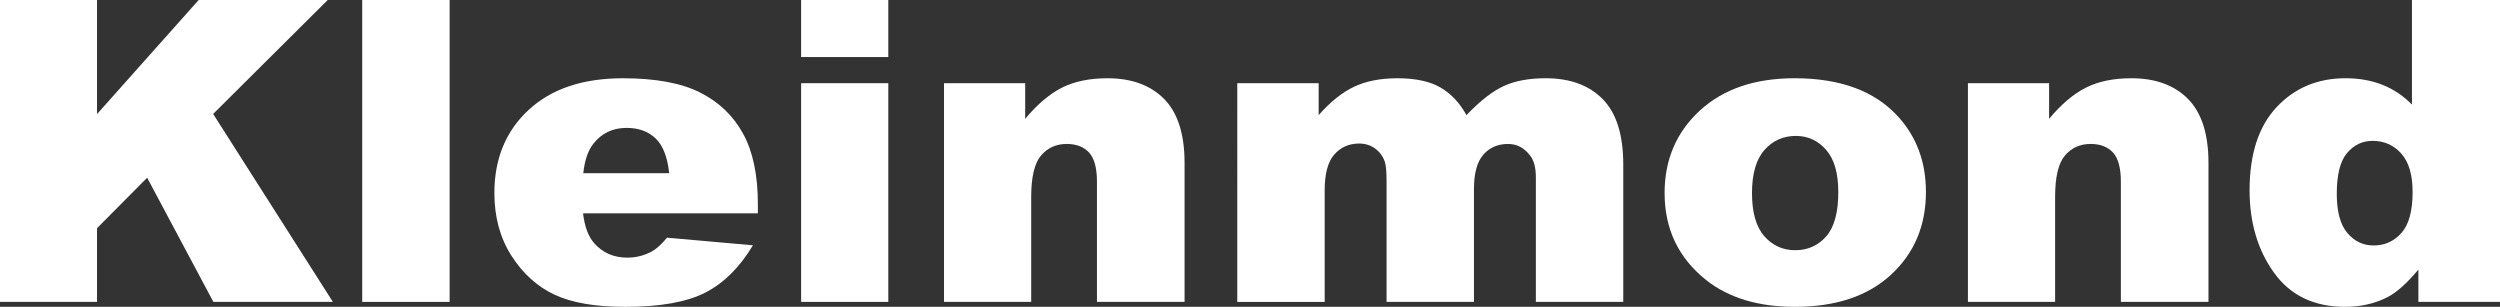
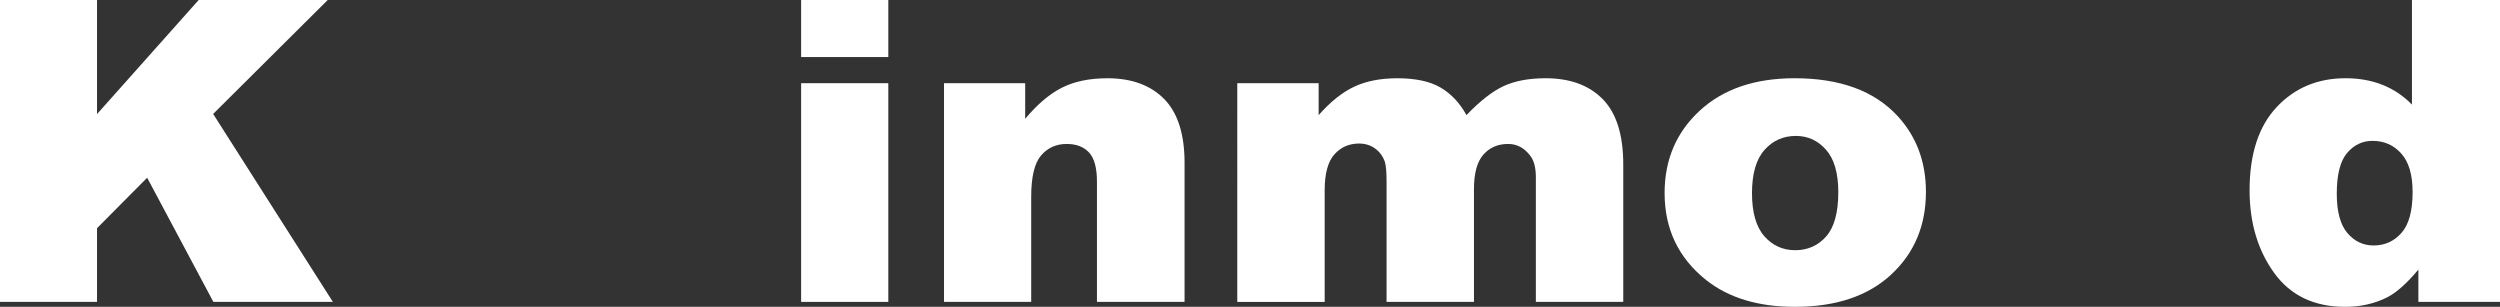
<svg xmlns="http://www.w3.org/2000/svg" id="_레이어_2" data-name="레이어 2" viewBox="0 0 1417.38 173.96">
  <rect x="0" y="0" width="1417.38" height="173.96" fill="#333333" stroke="none" />
  <defs>
    <style>
      .cls-1 {
        fill: #fff;
        stroke-width: 0px;
      }
    </style>
  </defs>
  <g id="_레이어_1-2" data-name="레이어 1">
    <g>
      <path class="cls-1" d="m0,0h55.01v64.68L112.64,0h73.17l-64.97,64.6,67.88,106.55h-67.75l-37.54-70.39-28.42,28.62v41.77H0V0Z" />
-       <path class="cls-1" d="m205.36,0h49.55v171.16h-49.55V0Z" />
-       <path class="cls-1" d="m429.67,120.96h-99.1c.89,7.63,3.04,13.31,6.44,17.05,4.78,5.37,11.01,8.06,18.7,8.06,4.86,0,9.47-1.17,13.84-3.5,2.67-1.48,5.54-4.09,8.62-7.82l48.7,4.32c-7.45,12.45-16.44,21.39-26.96,26.79-10.53,5.41-25.62,8.11-45.3,8.11-17.08,0-30.52-2.32-40.32-6.95-9.8-4.63-17.91-11.99-24.35-22.07-6.44-10.08-9.65-21.93-9.65-35.55,0-19.38,6.46-35.06,19.37-47.05,12.91-11.99,30.74-17.98,53.5-17.98,18.46,0,33.03,2.69,43.72,8.06,10.69,5.37,18.82,13.15,24.41,23.35,5.59,10.2,8.38,23.47,8.38,39.81v5.37Zm-50.28-22.77c-.97-9.18-3.54-15.76-7.71-19.73-4.17-3.97-9.65-5.95-16.46-5.95-7.85,0-14.13,3-18.82,8.99-3,3.74-4.9,9.3-5.71,16.7h48.7Z" />
      <path class="cls-1" d="m454.2,0h49.43v32.34h-49.43V0Zm0,47.17h49.43v123.99h-49.43V47.17Z" />
      <path class="cls-1" d="m535.2,47.17h46.03v20.2c6.88-8.25,13.84-14.14,20.89-17.69,7.04-3.54,15.62-5.31,25.75-5.31,13.68,0,24.39,3.91,32.12,11.73,7.73,7.82,11.6,19.91,11.6,36.25v78.81h-49.67v-68.18c0-7.78-1.5-13.29-4.49-16.52-3-3.23-7.21-4.85-12.63-4.85-5.99,0-10.85,2.18-14.57,6.54-3.73,4.36-5.59,12.18-5.59,23.47v59.54h-49.43V47.17Z" />
      <path class="cls-1" d="m701.46,47.17h46.15v18.1c6.65-7.55,13.36-12.92,20.13-16.11,6.77-3.19,14.94-4.79,24.51-4.79,10.3,0,18.45,1.75,24.45,5.25,6,3.5,10.91,8.72,14.72,15.64,7.76-8.09,14.84-13.6,21.22-16.52,6.39-2.92,14.27-4.38,23.65-4.38,13.83,0,24.62,3.95,32.38,11.85,7.76,7.9,11.64,20.26,11.64,37.07v77.87h-49.55v-70.63c0-5.6-1.13-9.77-3.39-12.49-3.31-4.28-7.42-6.42-12.34-6.42-5.81,0-10.49,2.03-14.04,6.07-3.55,4.05-5.32,10.55-5.32,19.5v63.98h-49.55v-68.3c0-5.45-.33-9.15-.97-11.09-1.06-3.11-2.88-5.62-5.48-7.53-2.6-1.91-5.65-2.86-9.14-2.86-5.69,0-10.36,2.06-14.02,6.19-3.66,4.13-5.48,10.9-5.48,20.32v63.28h-49.55V47.17Z" />
      <path class="cls-1" d="m943.74,109.51c0-18.91,6.64-34.5,19.92-46.76,13.28-12.26,31.21-18.39,53.8-18.39,25.83,0,45.34,7.2,58.54,21.6,10.61,11.6,15.91,25.88,15.91,42.85,0,19.07-6.58,34.7-19.73,46.88-13.16,12.18-31.35,18.27-54.59,18.27-20.73,0-37.49-5.06-50.28-15.18-15.71-12.53-23.56-28.95-23.56-49.27Zm49.55-.12c0,11.05,2.33,19.23,6.98,24.52,4.66,5.29,10.5,7.94,17.55,7.94s12.97-2.61,17.55-7.82c4.57-5.21,6.86-13.58,6.86-25.1,0-10.74-2.31-18.74-6.92-23.99-4.62-5.25-10.32-7.88-17.12-7.88-7.21,0-13.16,2.67-17.85,8-4.7,5.33-7.04,13.45-7.04,24.34Z" />
-       <path class="cls-1" d="m1115.71,47.17h46.03v20.2c6.88-8.25,13.84-14.14,20.89-17.69,7.04-3.54,15.62-5.31,25.75-5.31,13.68,0,24.39,3.91,32.12,11.73,7.73,7.82,11.6,19.91,11.6,36.25v78.81h-49.67v-68.18c0-7.78-1.5-13.29-4.49-16.52-3-3.23-7.21-4.85-12.63-4.85-5.99,0-10.85,2.18-14.57,6.54-3.73,4.36-5.59,12.18-5.59,23.47v59.54h-49.43V47.17Z" />
      <path class="cls-1" d="m1417.38,0v171.16h-46.27v-18.33c-6.48,7.78-12.39,13.04-17.73,15.76-7.12,3.58-15.06,5.37-23.8,5.37-17.57,0-30.99-6.42-40.26-19.26-9.27-12.84-13.91-28.45-13.91-46.82,0-20.55,5.12-36.27,15.36-47.17,10.24-10.9,23.26-16.35,39.04-16.35,7.69,0,14.67,1.25,20.95,3.74,6.27,2.49,11.84,6.23,16.7,11.21V0h49.91Zm-49.55,108.81c0-9.73-2.15-16.99-6.44-21.77-4.29-4.79-9.72-7.18-16.27-7.18-5.75,0-10.57,2.3-14.45,6.89-3.89,4.59-5.83,12.3-5.83,23.12,0,10.12,2,17.53,6.01,22.24,4.01,4.71,8.97,7.06,14.88,7.06,6.31,0,11.58-2.37,15.79-7.12,4.21-4.75,6.32-12.49,6.32-23.23Z" />
    </g>
  </g>
</svg>